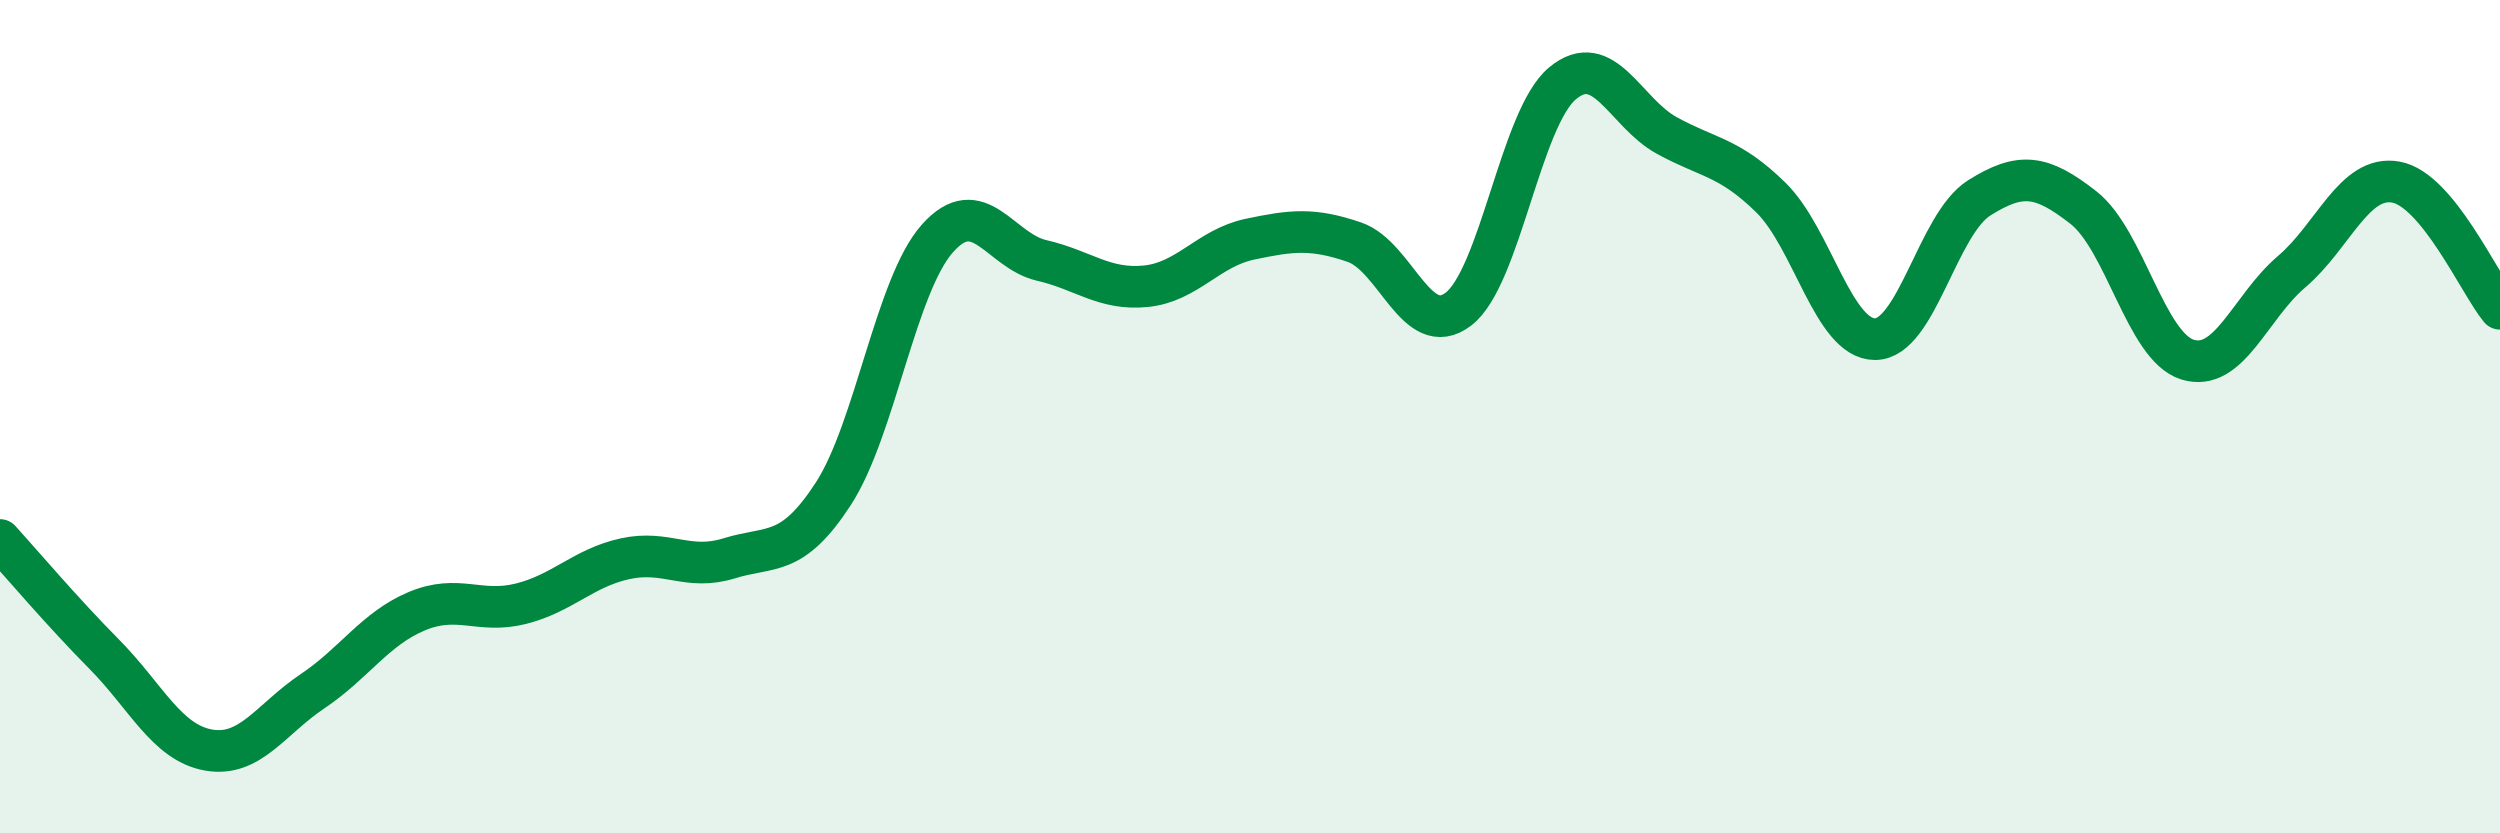
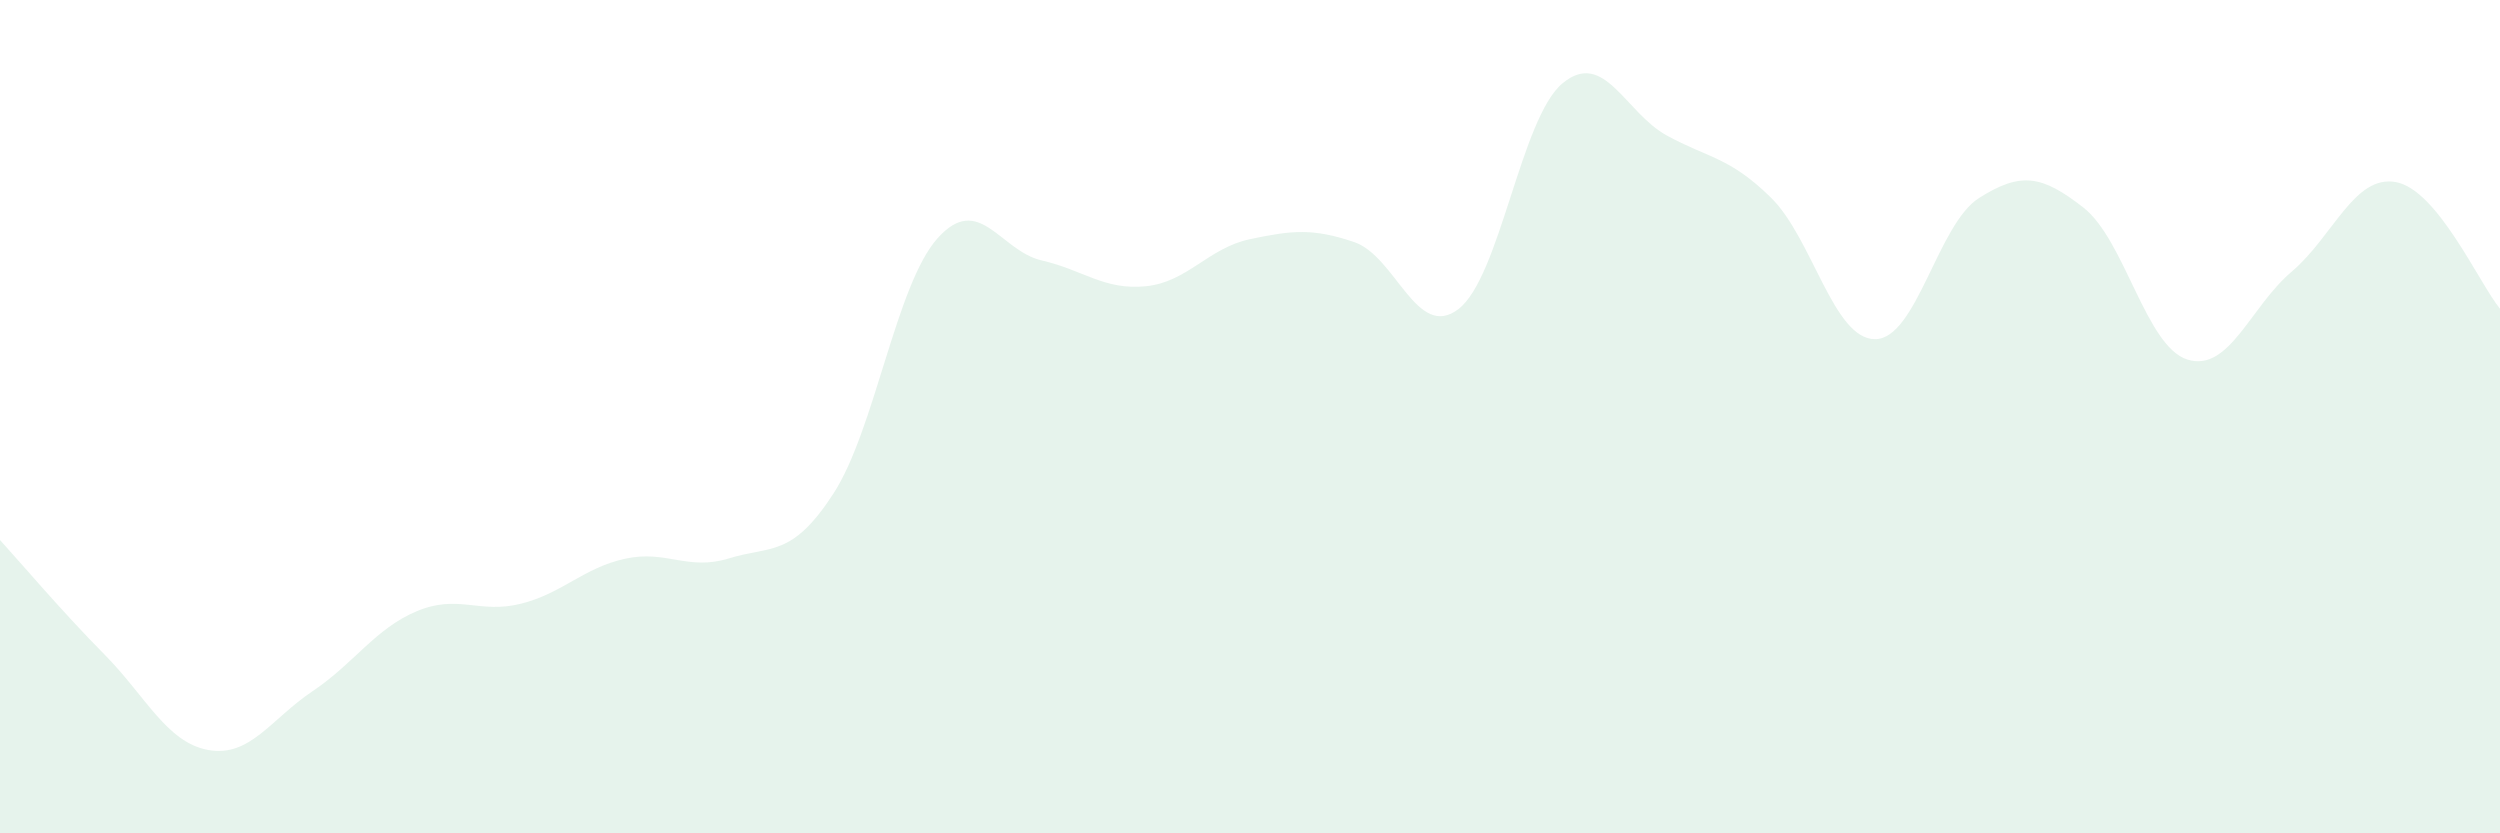
<svg xmlns="http://www.w3.org/2000/svg" width="60" height="20" viewBox="0 0 60 20">
  <path d="M 0,12.96 C 0.5,13.51 1.5,14.69 2.5,15.7 C 3.5,16.71 4,17.82 5,18 C 6,18.18 6.5,17.26 7.5,16.59 C 8.5,15.92 9,15.09 10,14.67 C 11,14.25 11.5,14.74 12.5,14.49 C 13.5,14.24 14,13.63 15,13.41 C 16,13.19 16.5,13.71 17.5,13.4 C 18.5,13.09 19,13.39 20,11.85 C 21,10.31 21.5,6.84 22.5,5.72 C 23.5,4.6 24,6.02 25,6.25 C 26,6.48 26.5,6.97 27.5,6.87 C 28.5,6.77 29,5.95 30,5.74 C 31,5.53 31.5,5.47 32.5,5.81 C 33.5,6.15 34,8.18 35,7.42 C 36,6.66 36.5,2.83 37.5,2 C 38.5,1.17 39,2.7 40,3.25 C 41,3.8 41.5,3.76 42.5,4.74 C 43.5,5.72 44,8.14 45,8.14 C 46,8.14 46.5,5.38 47.5,4.75 C 48.5,4.12 49,4.2 50,4.98 C 51,5.76 51.5,8.32 52.5,8.63 C 53.5,8.94 54,7.37 55,6.52 C 56,5.67 56.5,4.19 57.5,4.37 C 58.5,4.55 59.5,6.8 60,7.41L60 20L0 20Z" fill="#008740" opacity="0.1" stroke-linecap="round" stroke-linejoin="round" />
-   <path d="M 0,12.96 C 0.5,13.51 1.5,14.69 2.5,15.7 C 3.5,16.71 4,17.82 5,18 C 6,18.18 6.5,17.26 7.5,16.59 C 8.5,15.92 9,15.09 10,14.67 C 11,14.25 11.5,14.74 12.5,14.49 C 13.5,14.24 14,13.63 15,13.41 C 16,13.19 16.5,13.71 17.5,13.4 C 18.5,13.09 19,13.39 20,11.85 C 21,10.31 21.5,6.84 22.5,5.72 C 23.5,4.6 24,6.02 25,6.25 C 26,6.48 26.5,6.97 27.5,6.87 C 28.5,6.77 29,5.95 30,5.74 C 31,5.53 31.5,5.47 32.5,5.81 C 33.5,6.15 34,8.18 35,7.42 C 36,6.66 36.5,2.83 37.5,2 C 38.5,1.17 39,2.7 40,3.25 C 41,3.8 41.5,3.76 42.5,4.74 C 43.5,5.72 44,8.14 45,8.14 C 46,8.14 46.5,5.38 47.5,4.75 C 48.5,4.12 49,4.2 50,4.98 C 51,5.76 51.5,8.32 52.5,8.63 C 53.5,8.94 54,7.37 55,6.52 C 56,5.67 56.5,4.19 57.5,4.37 C 58.5,4.55 59.5,6.8 60,7.41" stroke="#008740" stroke-width="1" fill="none" stroke-linecap="round" stroke-linejoin="round" />
</svg>